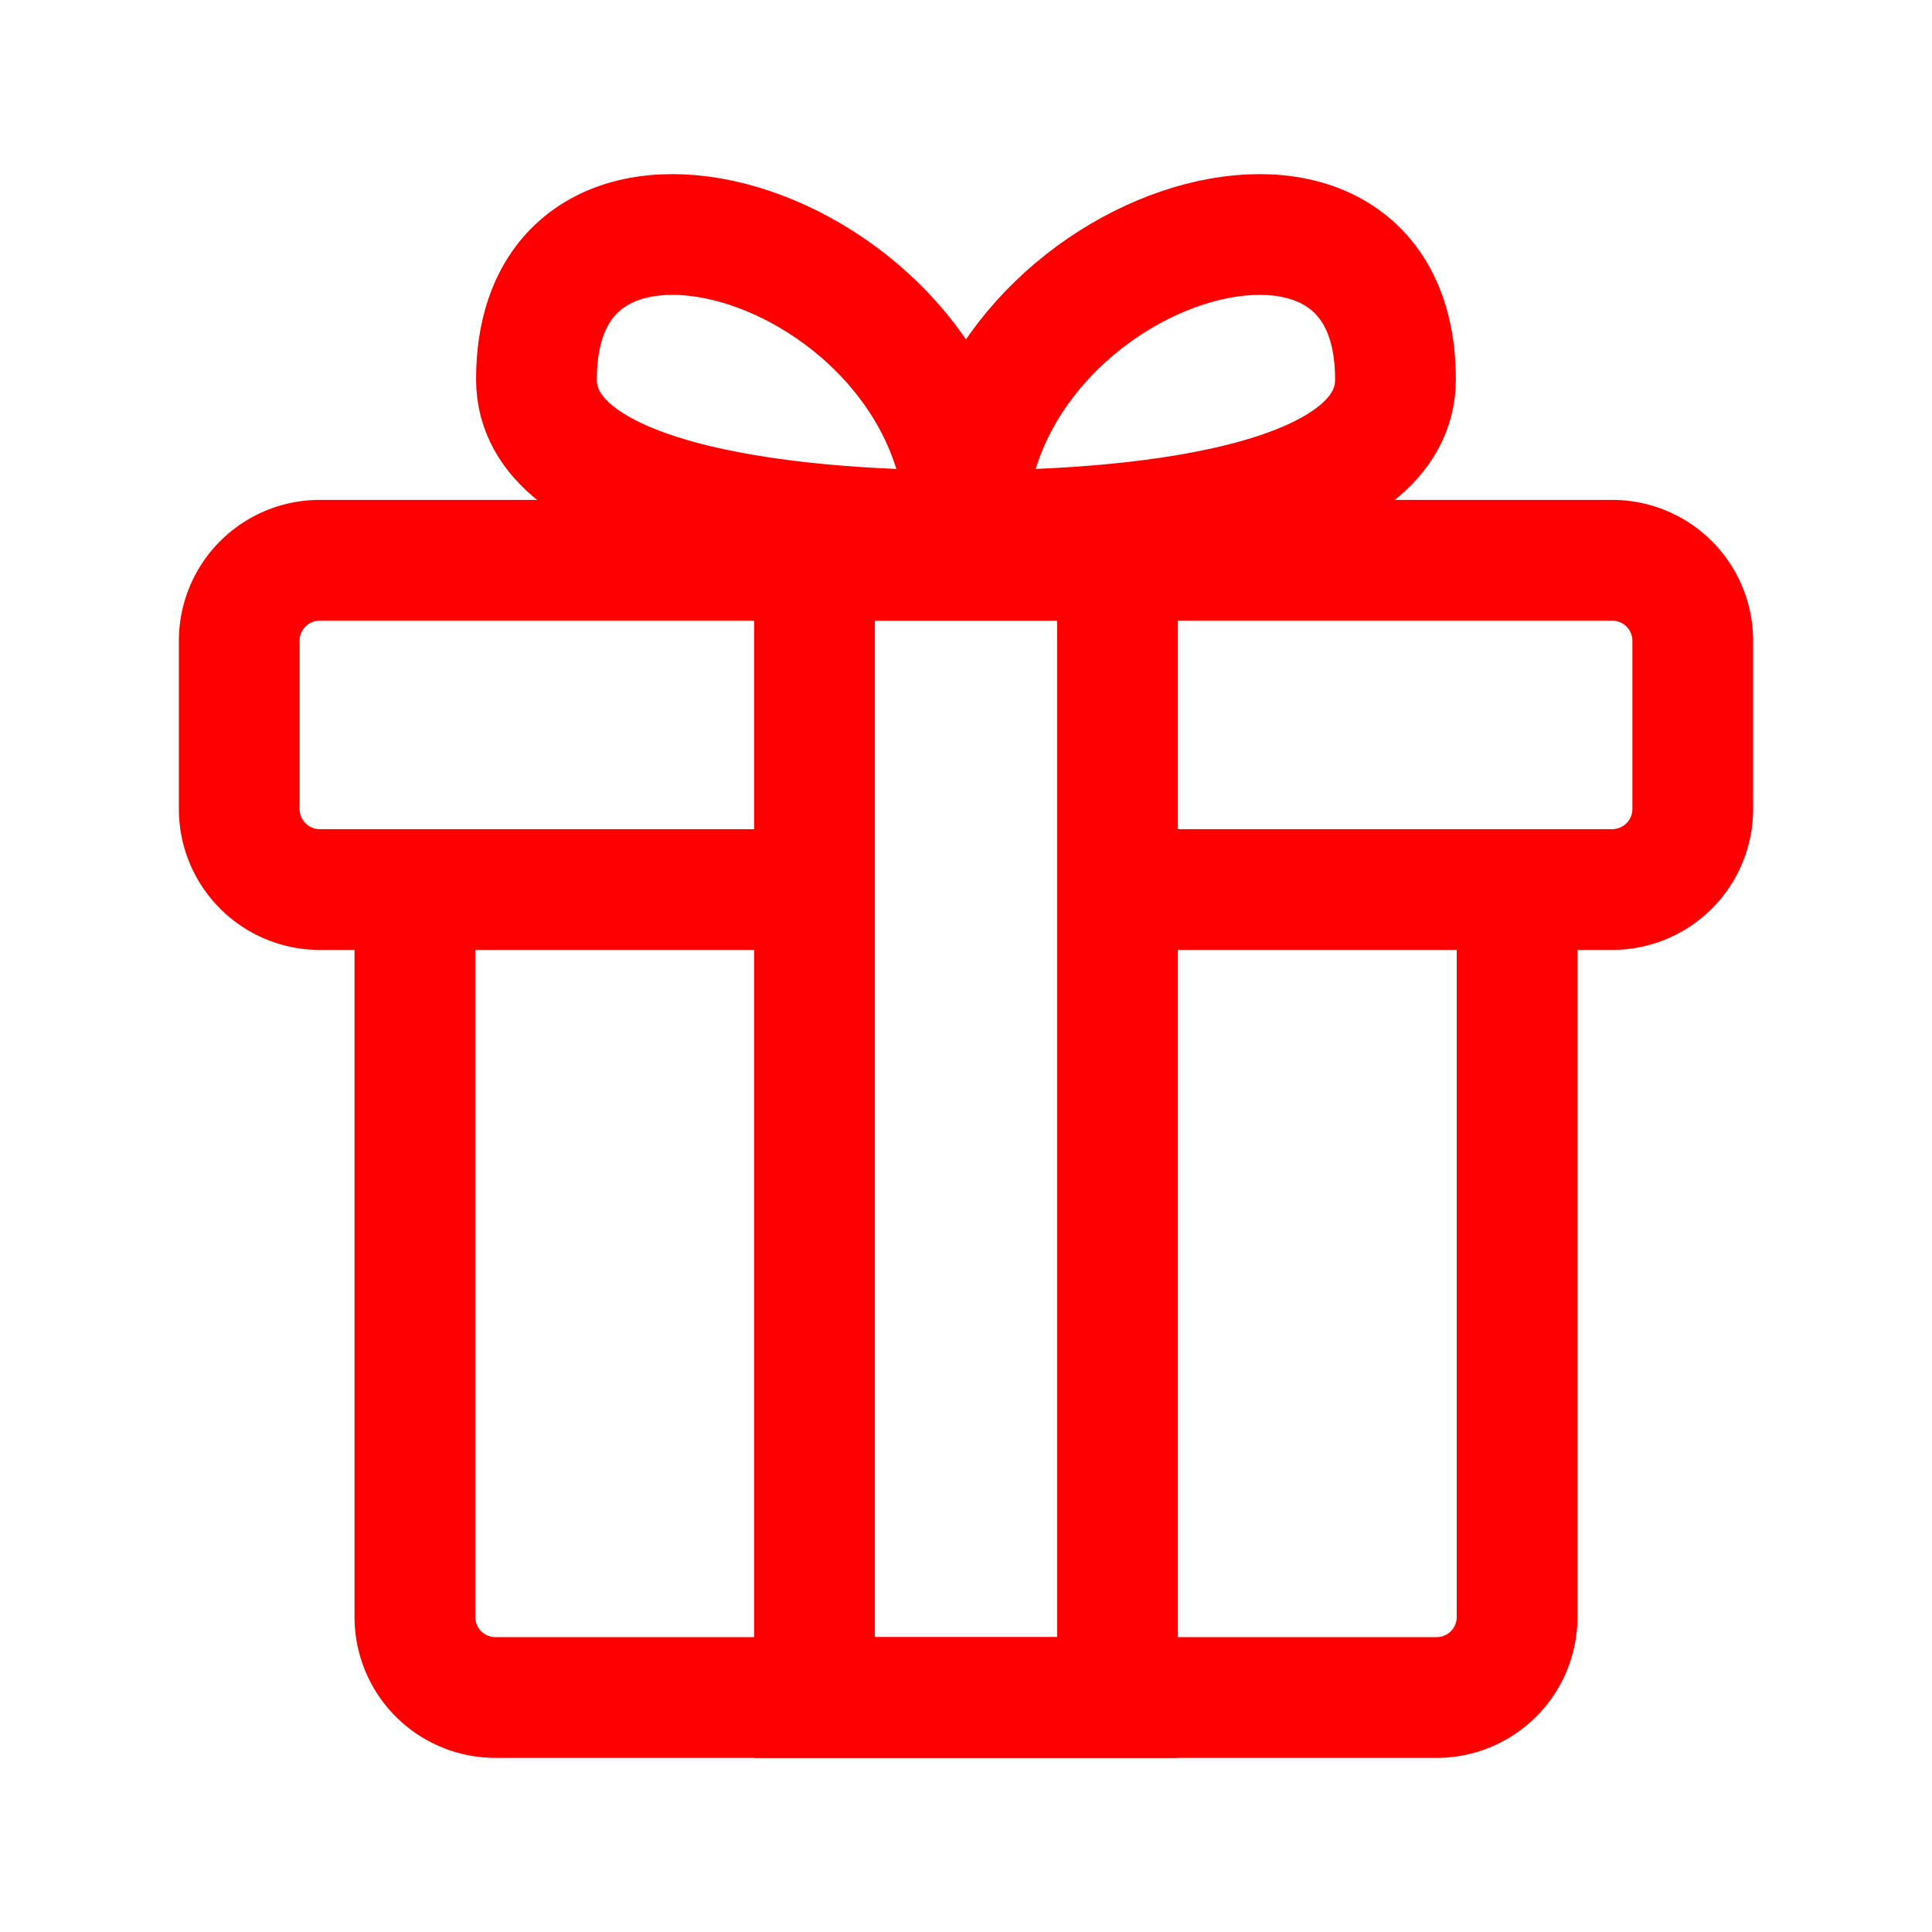
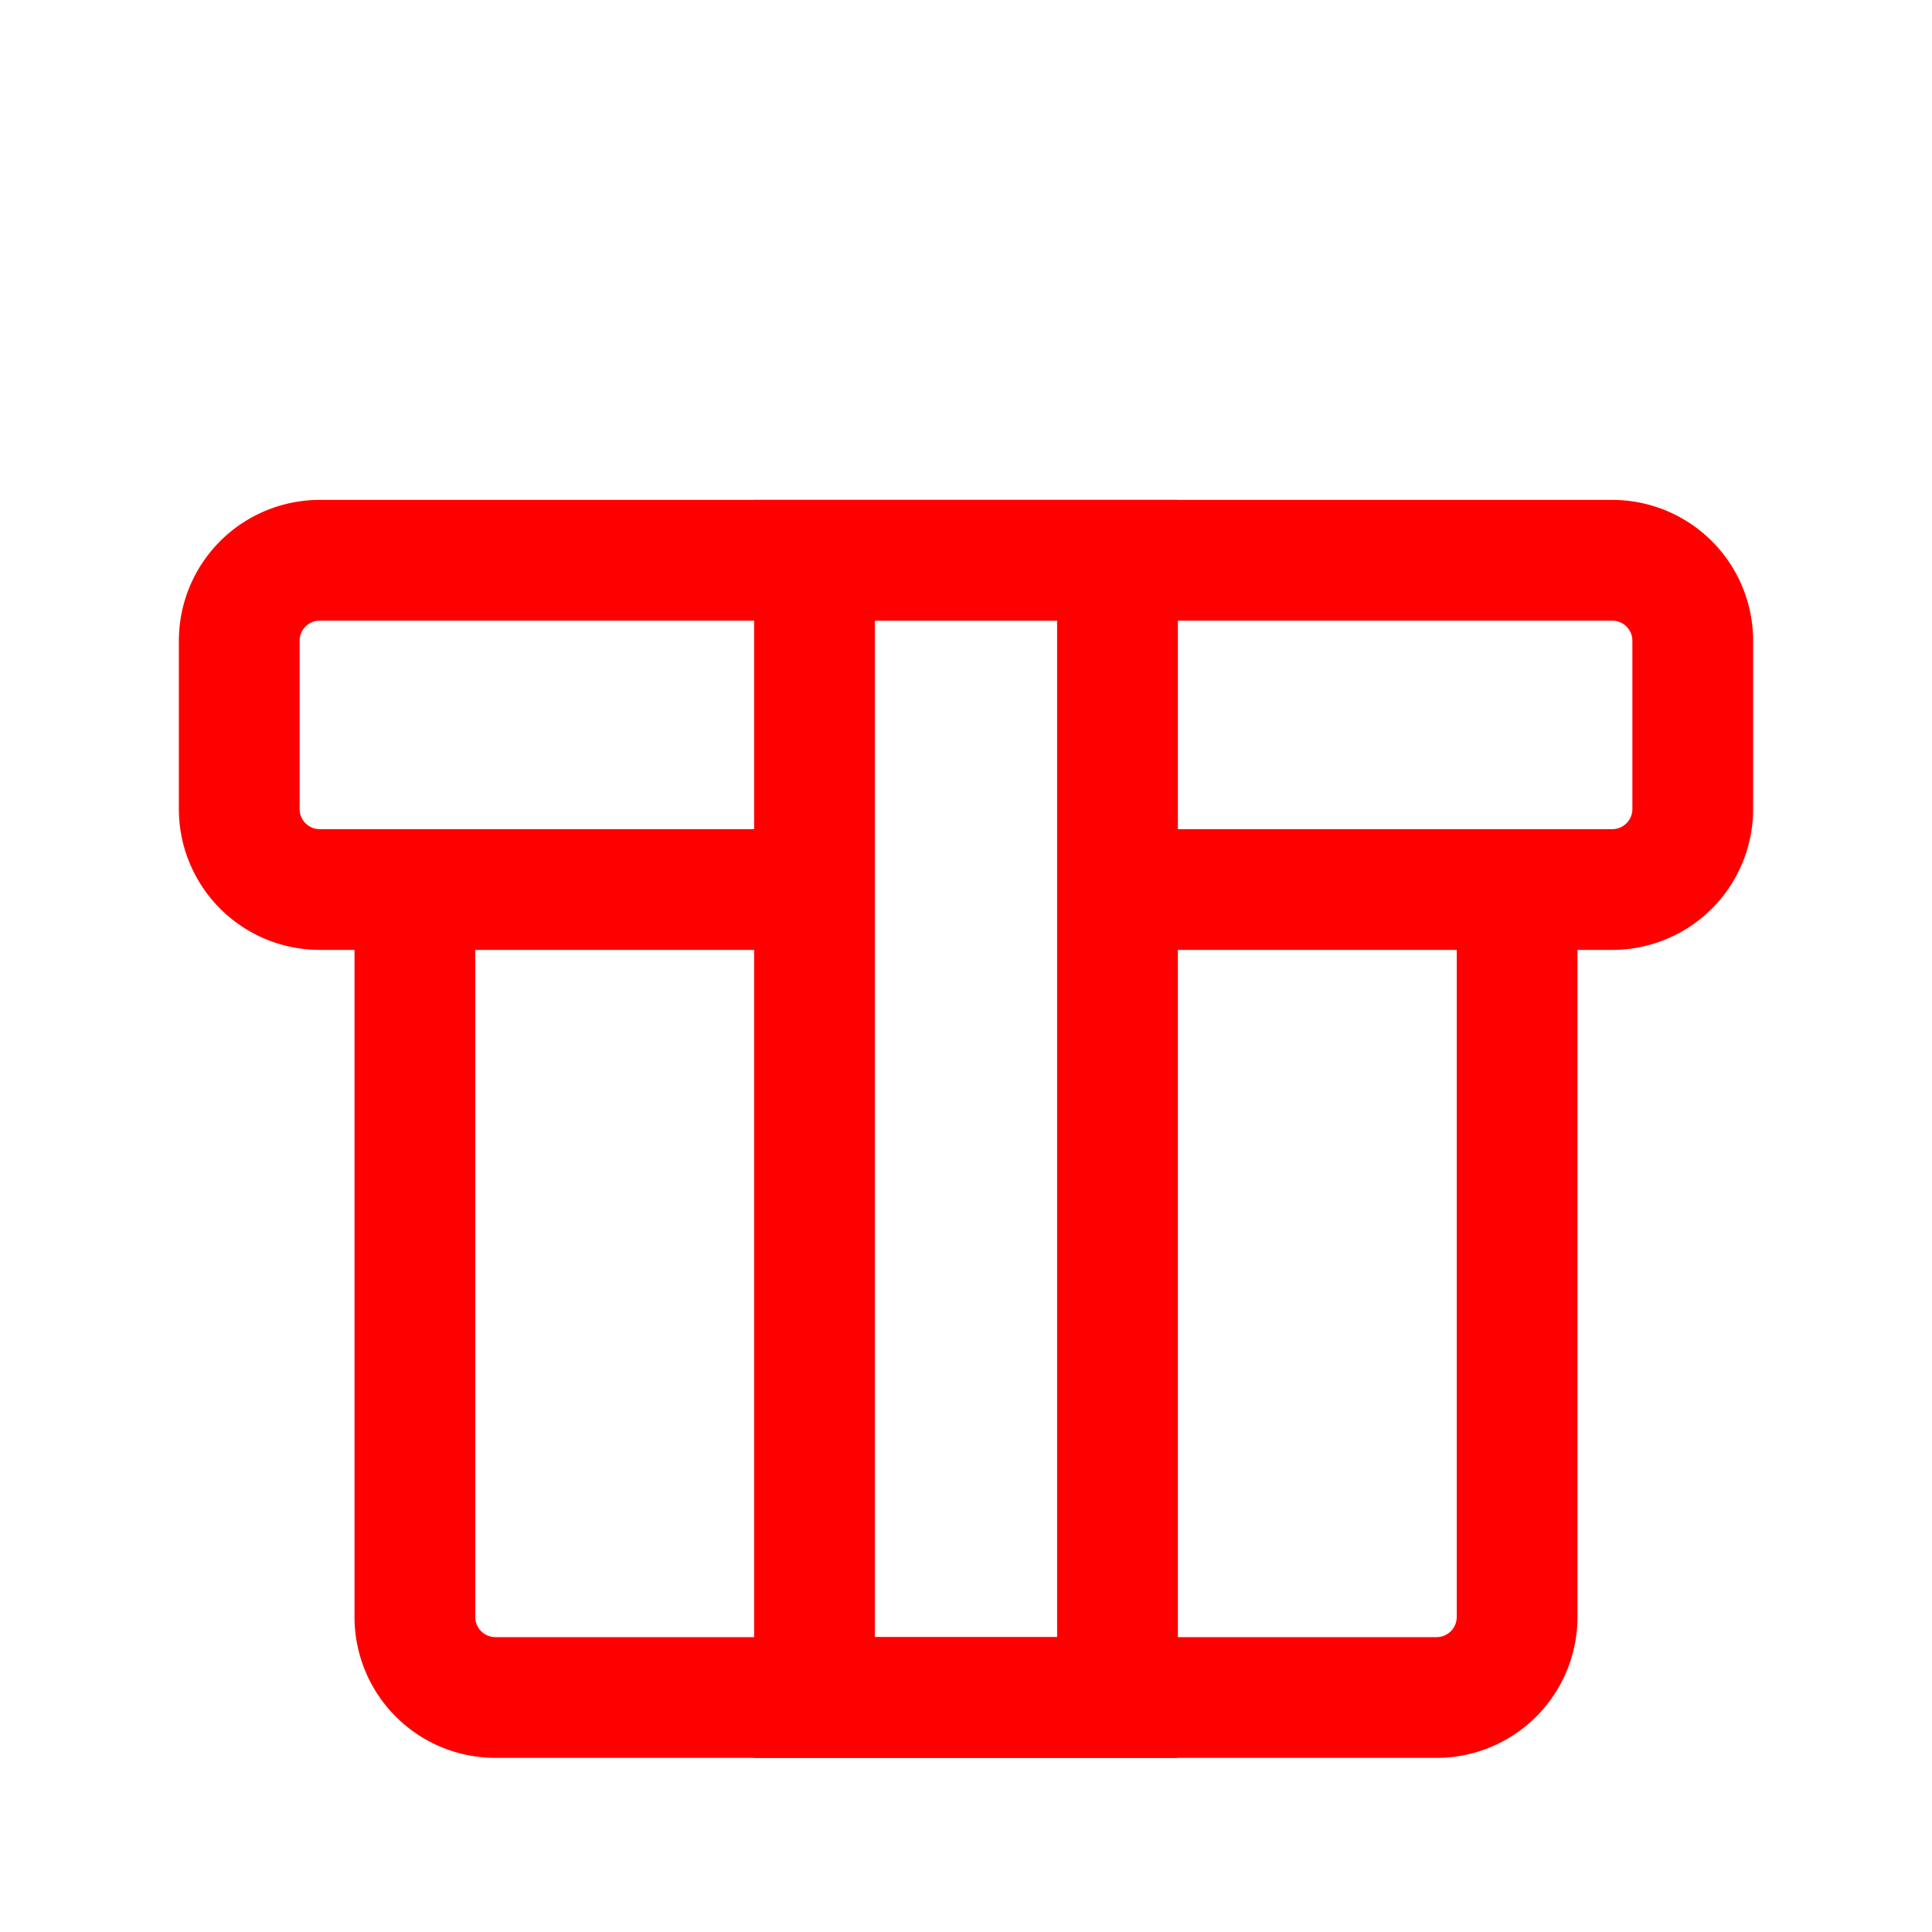
<svg xmlns="http://www.w3.org/2000/svg" width="24" height="24" fill="none">
  <path d="M13.99 11.05h4.856v9.037a1 1 0 01-1 1H6.154a1 1 0 01-1-1V11.05h4.582m6.778 0h3.514a1 1 0 001-1V7.96a1 1 0 00-1-1H3.972a1 1 0 00-1 1v2.09a1 1 0 001 1h3.514" stroke="red" stroke-width="1.5" />
  <path stroke="red" stroke-width="1.5" d="M10.118 6.96v14.127h3.764V6.96z" />
-   <path d="M12 6.593c0-3.488 5.335-5.237 5.335-1.88 0 1.501-2.933 1.88-5.335 1.88zm0 0c0-3.488-5.336-5.237-5.336-1.88 0 1.501 2.934 1.88 5.336 1.88z" stroke="red" stroke-width="1.5" stroke-linecap="round" />
</svg>